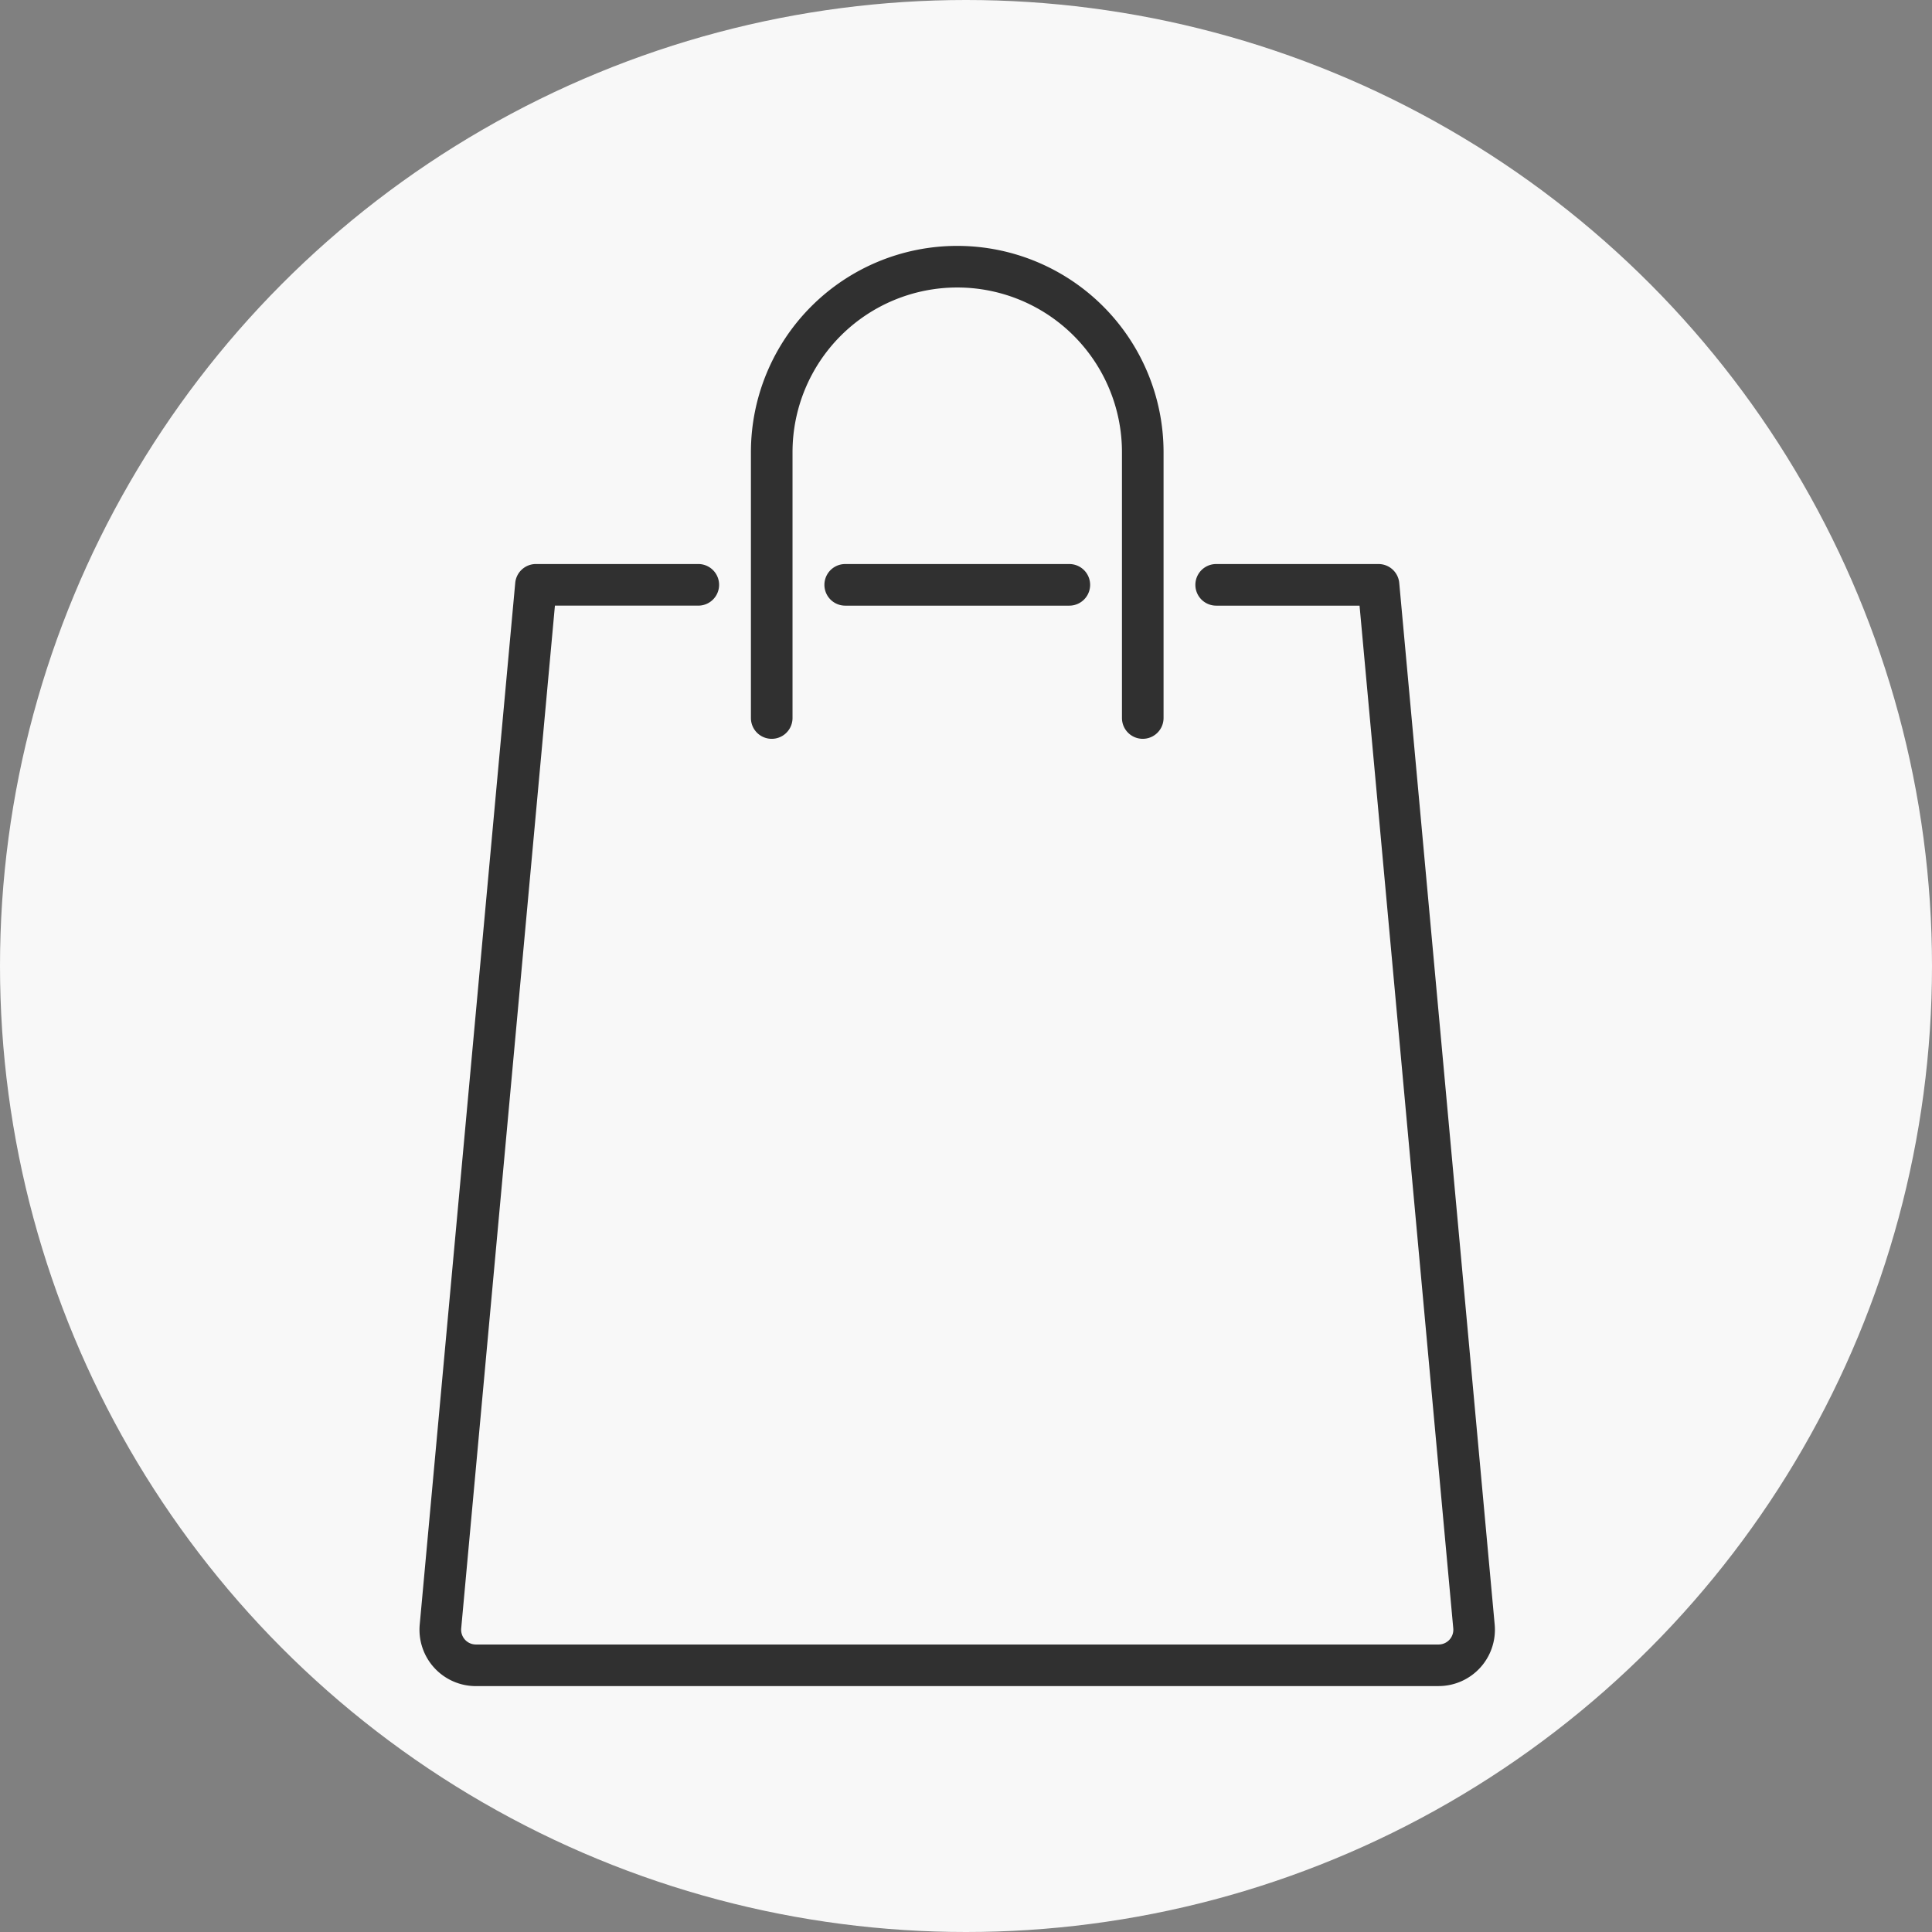
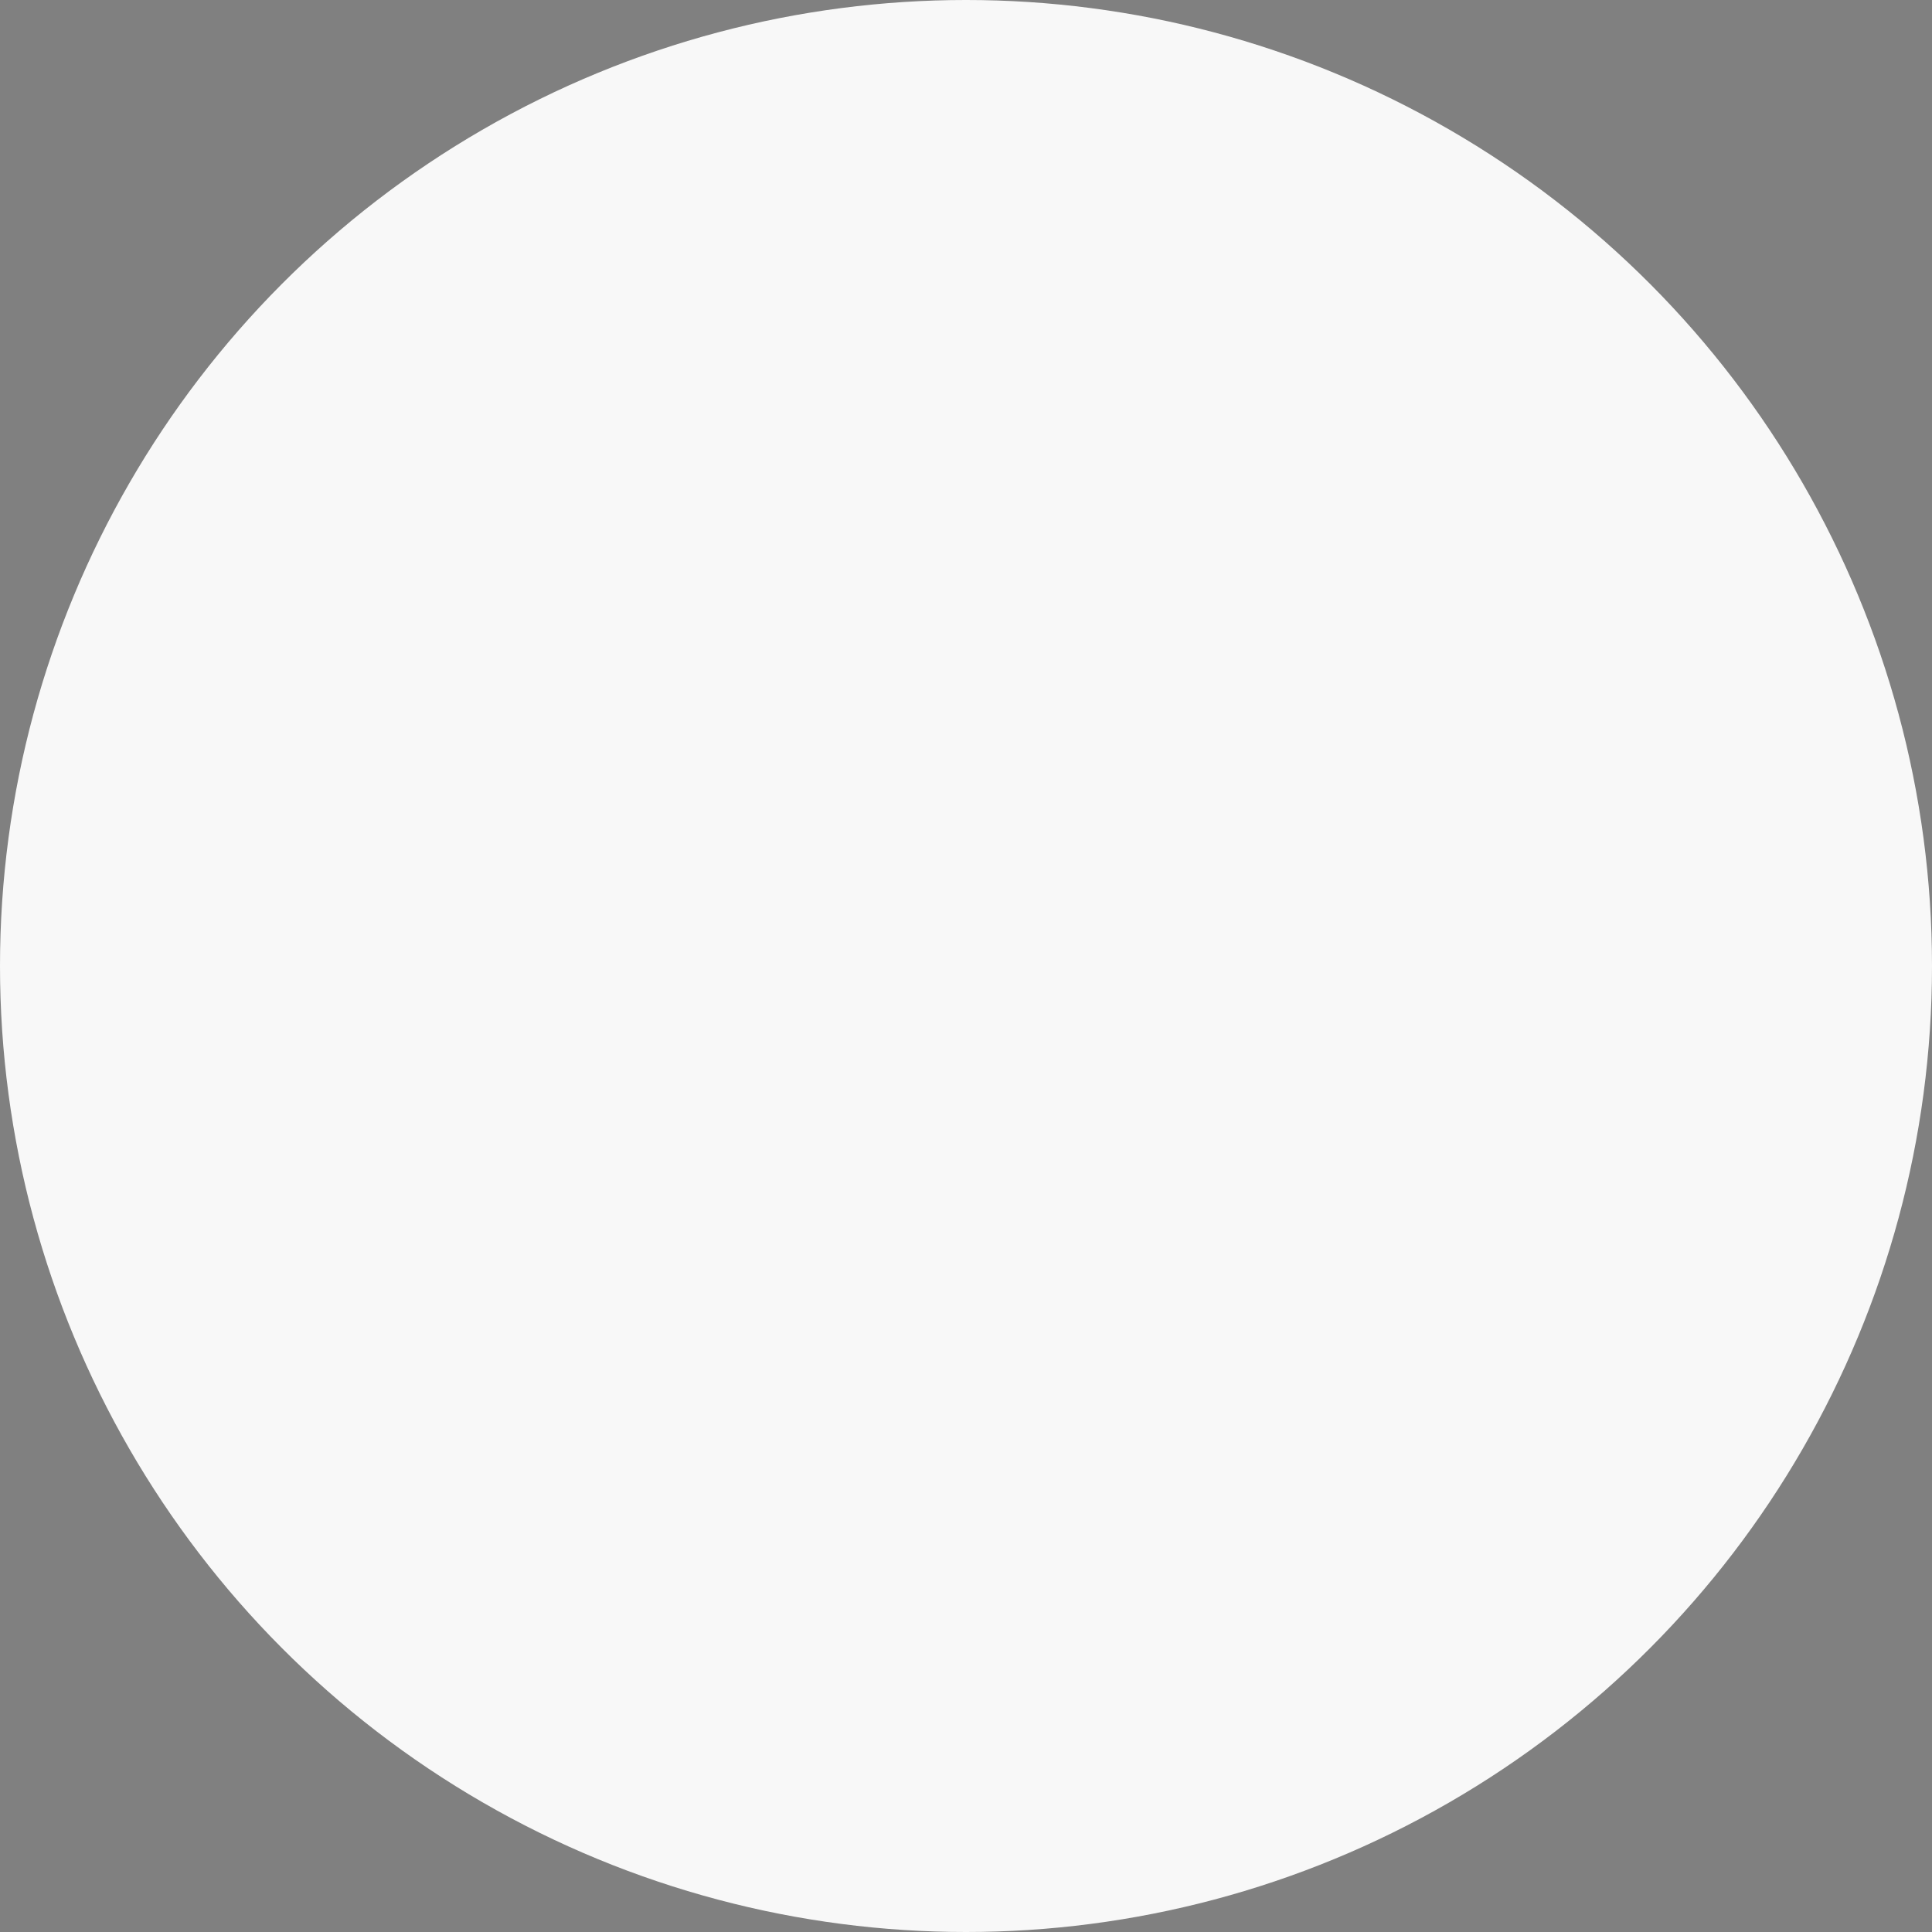
<svg xmlns="http://www.w3.org/2000/svg" width="110" height="110" viewBox="0 0 110 110">
  <rect x="0" y="0" width="110" height="110" fill="#808080" stroke="none" />
  <defs>
    <clipPath id="a">
-       <rect width="61.228" height="82" fill="#303030" />
-     </clipPath>
+       </clipPath>
  </defs>
  <g transform="translate(-920 -579)">
    <circle cx="55" cy="55" r="55" transform="translate(920 579)" fill="#f8f8f8" />
    <g transform="translate(943.887 593)">
      <g clip-path="url(#a)">
        <path d="M58.019,117.417H3.21a3.209,3.209,0,0,1-3.2-3.5L5.448,54.606A1.184,1.184,0,0,1,6.627,53.53h9.244a1.184,1.184,0,1,1,0,2.369H7.708L2.372,114.13a.841.841,0,0,0,.837.918H58.019a.841.841,0,0,0,.837-.918L53.52,55.9H45.357a1.184,1.184,0,1,1,0-2.369H54.6a1.184,1.184,0,0,1,1.18,1.076l5.434,59.308a3.209,3.209,0,0,1-3.2,3.5" transform="translate(0 -35.417)" fill="#303030" />
-         <path d="M82.06,55.9H69.3a1.184,1.184,0,1,1,0-2.369H82.06a1.184,1.184,0,1,1,0,2.369" transform="translate(-45.064 -35.417)" fill="#303030" />
-         <path d="M78.067,28.065a1.184,1.184,0,0,1-1.184-1.184V11.747a9.378,9.378,0,0,0-18.757,0V26.881a1.184,1.184,0,1,1-2.369,0V11.747a11.747,11.747,0,0,1,23.494,0V26.881a1.184,1.184,0,0,1-1.184,1.184" transform="translate(-36.89)" fill="#303030" />
      </g>
    </g>
  </g>
</svg>